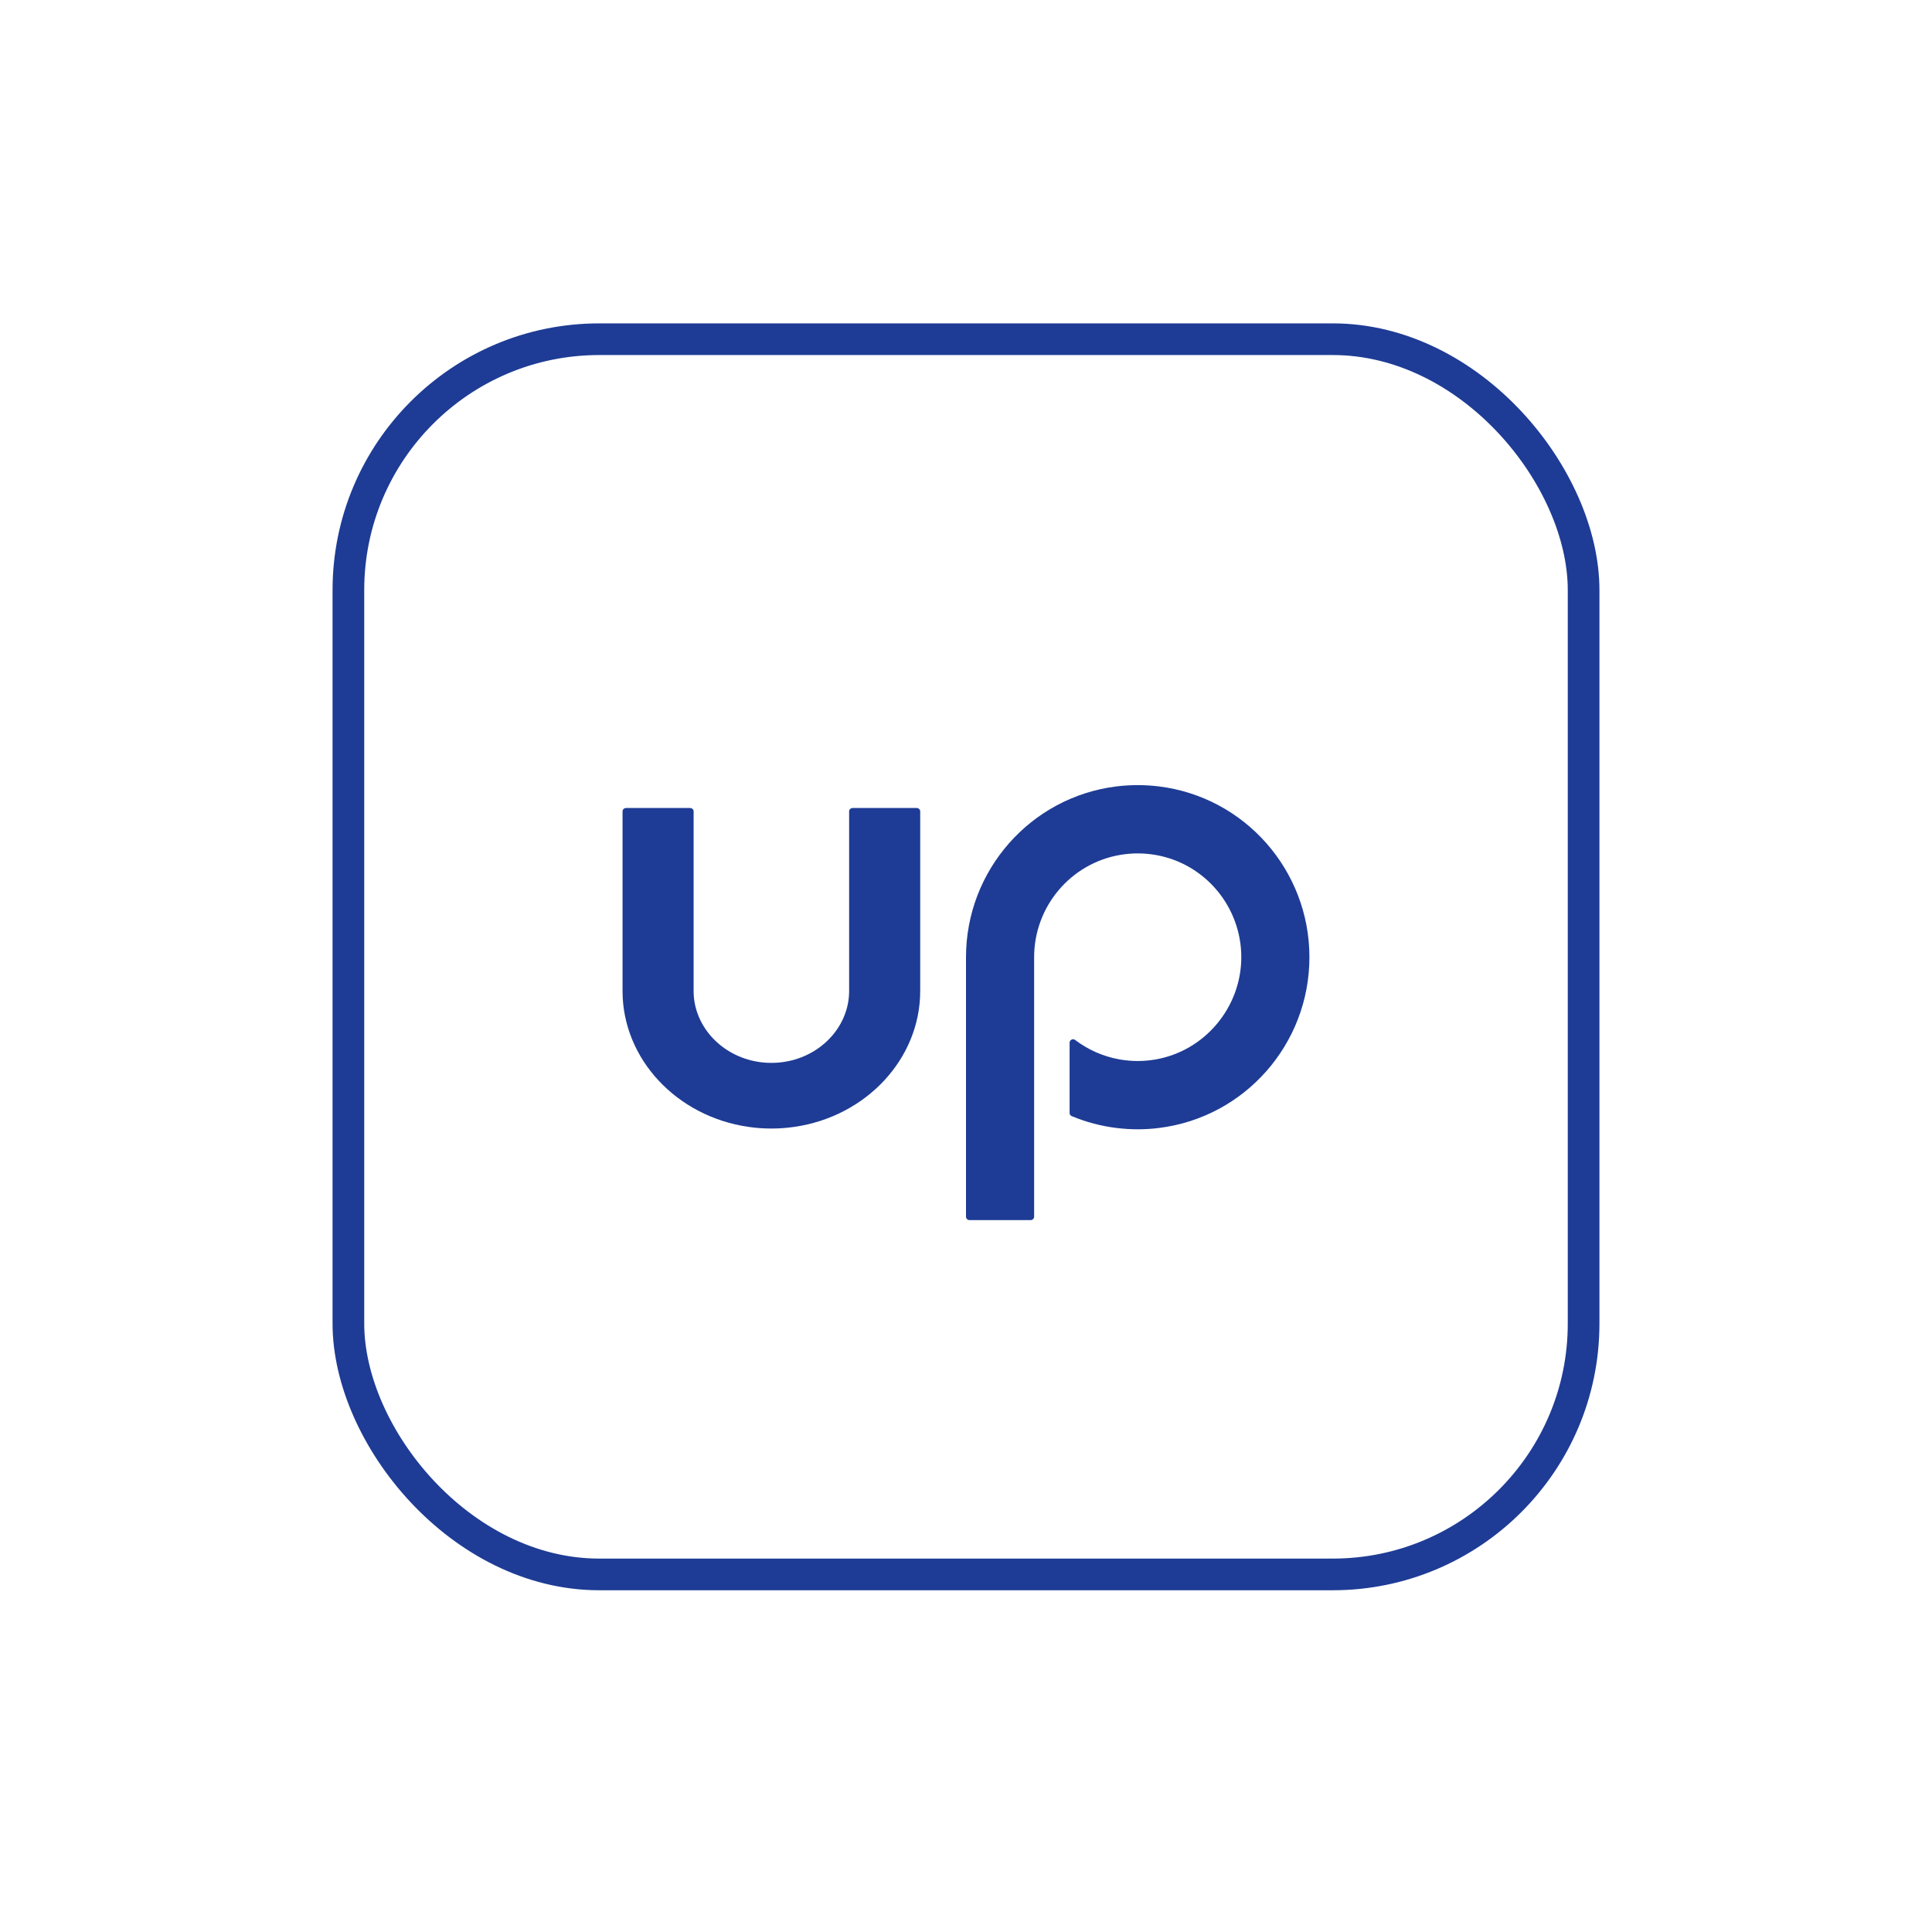
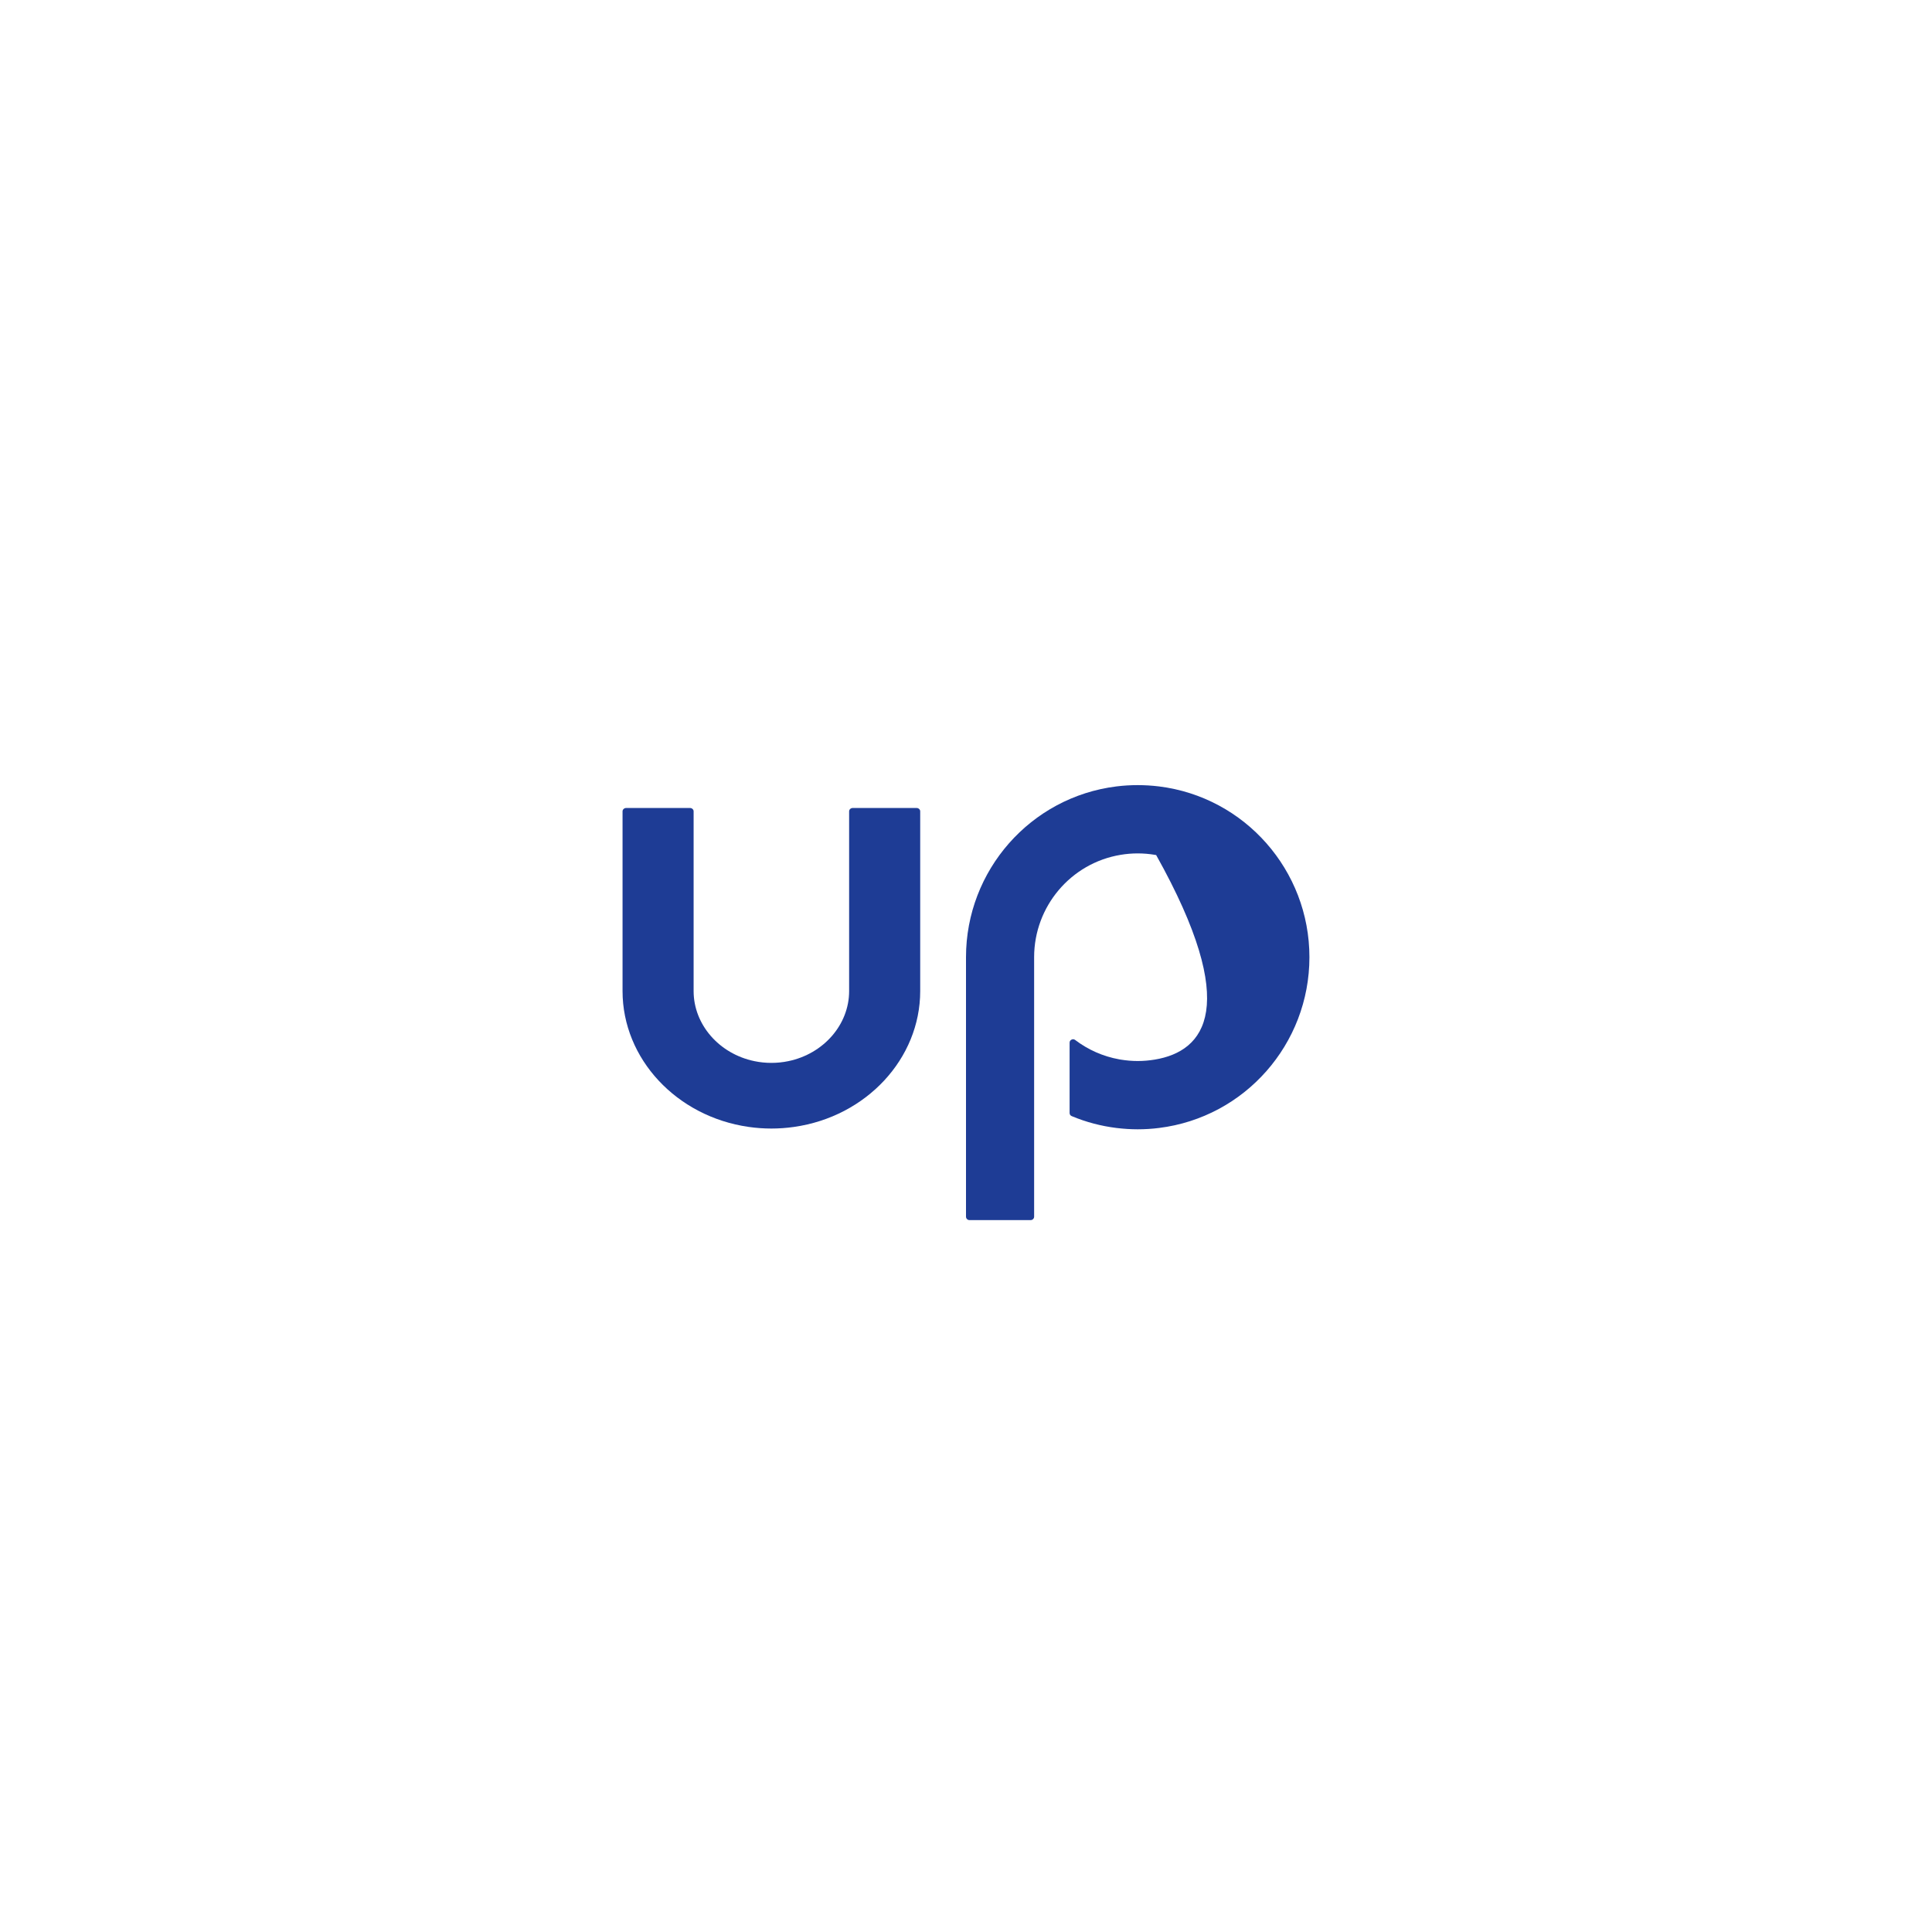
<svg xmlns="http://www.w3.org/2000/svg" width="61" height="61" viewBox="0 0 61 61" fill="none">
-   <rect x="11" y="10.71" width="39" height="39" rx="7.921" stroke="#1E3C95" />
  <path d="M23.819 33.504C22.704 33.273 21.9 32.348 21.9 31.292V25.616C21.9 25.559 21.849 25.511 21.787 25.511H19.77C19.708 25.511 19.656 25.559 19.656 25.616V31.292C19.656 33.425 21.358 35.256 23.64 35.581C23.877 35.615 24.116 35.632 24.355 35.632C24.594 35.632 24.833 35.615 25.07 35.581C27.352 35.257 29.054 33.425 29.054 31.292V25.616C29.054 25.559 29.003 25.511 28.94 25.511H26.923C26.861 25.511 26.81 25.559 26.81 25.616V31.292C26.81 32.348 26.006 33.273 24.891 33.504C24.715 33.541 24.535 33.559 24.355 33.559C24.175 33.559 23.995 33.541 23.819 33.504Z" fill="#1E3C95" />
-   <path d="M41.343 30.221C41.343 27.484 39.306 25.166 36.593 24.83C36.371 24.803 36.146 24.789 35.922 24.789C35.698 24.789 35.473 24.802 35.25 24.83C32.538 25.166 30.5 27.484 30.5 30.222V38.414C30.5 38.474 30.549 38.523 30.609 38.523H32.542C32.602 38.523 32.651 38.474 32.651 38.414V30.222C32.651 28.623 33.807 27.251 35.382 26.99C35.561 26.96 35.741 26.945 35.922 26.945C36.103 26.945 36.283 26.96 36.461 26.99L36.504 26.997C38.059 27.275 39.192 28.64 39.192 30.222C39.192 31.804 38.037 33.193 36.461 33.455C36.283 33.484 36.103 33.5 35.922 33.5C35.741 33.5 35.561 33.484 35.382 33.455L35.337 33.447C34.831 33.356 34.355 33.146 33.946 32.835C33.911 32.809 33.87 32.805 33.832 32.825C33.792 32.844 33.771 32.878 33.771 32.922V35.14C33.771 35.186 33.796 35.223 33.838 35.24C34.29 35.429 34.765 35.554 35.25 35.614C35.473 35.641 35.698 35.656 35.922 35.656C36.146 35.656 36.371 35.642 36.593 35.614C39.306 35.278 41.343 32.96 41.343 30.223" fill="#1E3C95" />
+   <path d="M41.343 30.221C41.343 27.484 39.306 25.166 36.593 24.83C36.371 24.803 36.146 24.789 35.922 24.789C35.698 24.789 35.473 24.802 35.25 24.83C32.538 25.166 30.5 27.484 30.5 30.222V38.414C30.5 38.474 30.549 38.523 30.609 38.523H32.542C32.602 38.523 32.651 38.474 32.651 38.414V30.222C32.651 28.623 33.807 27.251 35.382 26.99C35.561 26.96 35.741 26.945 35.922 26.945C36.103 26.945 36.283 26.96 36.461 26.99L36.504 26.997C39.192 31.804 38.037 33.193 36.461 33.455C36.283 33.484 36.103 33.5 35.922 33.5C35.741 33.5 35.561 33.484 35.382 33.455L35.337 33.447C34.831 33.356 34.355 33.146 33.946 32.835C33.911 32.809 33.87 32.805 33.832 32.825C33.792 32.844 33.771 32.878 33.771 32.922V35.14C33.771 35.186 33.796 35.223 33.838 35.24C34.29 35.429 34.765 35.554 35.25 35.614C35.473 35.641 35.698 35.656 35.922 35.656C36.146 35.656 36.371 35.642 36.593 35.614C39.306 35.278 41.343 32.96 41.343 30.223" fill="#1E3C95" />
</svg>